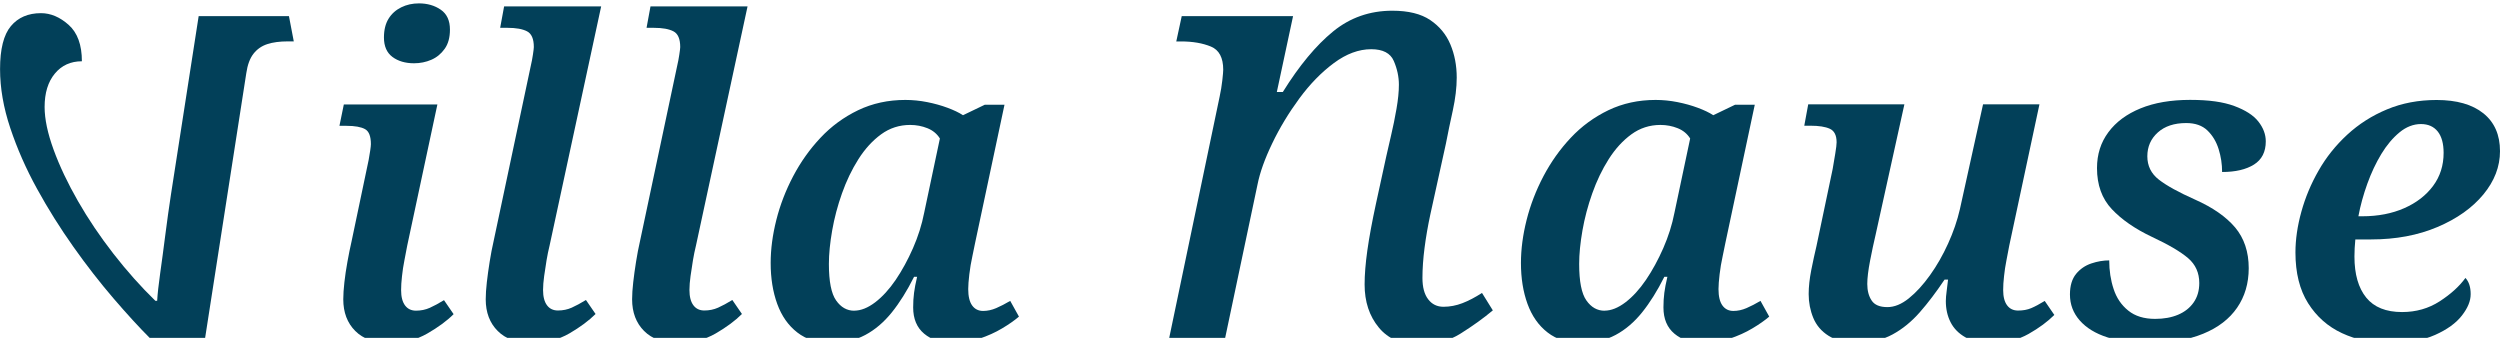
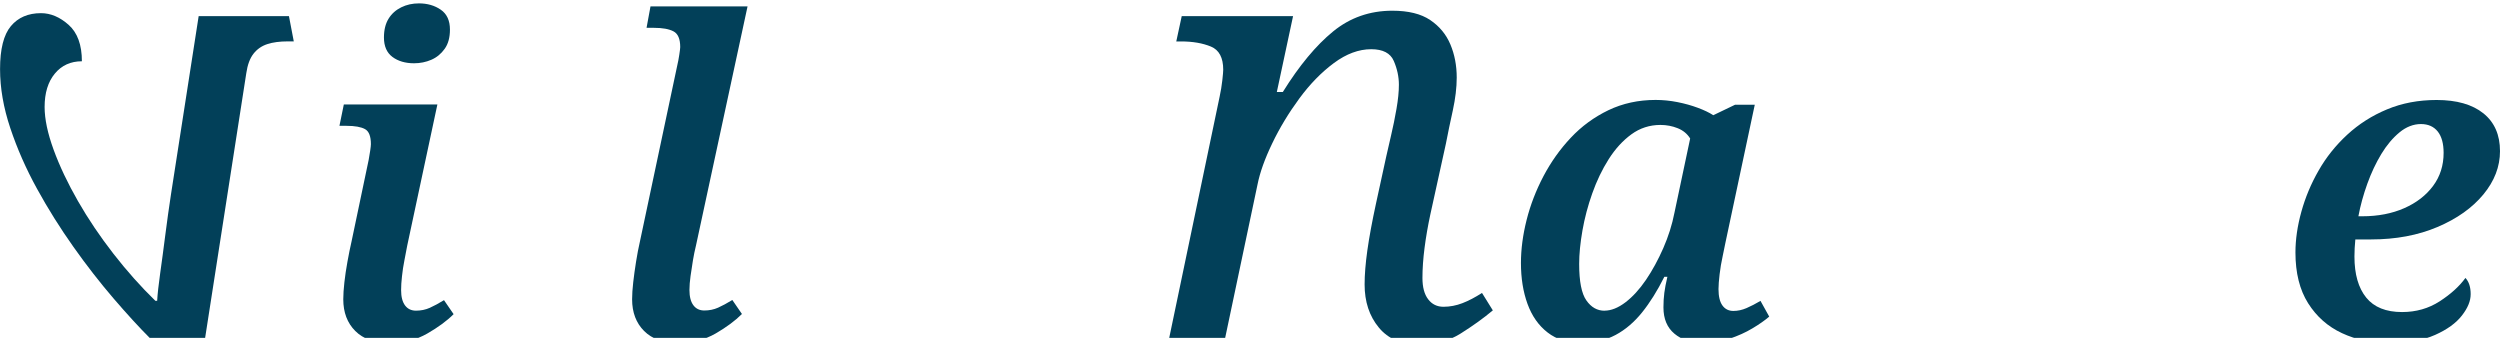
<svg xmlns="http://www.w3.org/2000/svg" version="1.1" width="222" height="30" viewBox="0 0 222 30">
  <svg width="222" height="31" viewBox="0 0 450 62" fill="none">
    <path d="M36.72 61.51L26.97 60.43C25.02 58.48 22.84 56.1 20.42 53.28C18 50.46 15.6 47.38 13.22 44.02C10.84 40.66 8.65 37.18 6.67 33.57C4.68 29.96 3.08 26.31 1.85 22.63C0.62 18.95 0.01 15.41 0.01 12.02C0.01 8.41 0.66 5.83 1.96 4.28C3.26 2.73 5.07 1.95 7.38 1.95C9.11 1.95 10.78 2.65 12.36 4.06C13.94 5.47 14.74 7.65 14.74 10.61C12.72 10.61 11.09 11.35 9.87 12.83C8.64 14.31 8.03 16.32 8.03 18.84C8.03 21.01 8.57 23.57 9.65 26.53C10.73 29.49 12.2 32.58 14.04 35.79C15.88 39 18.01 42.16 20.43 45.27C22.85 48.38 25.36 51.19 27.96 53.72H28.29C28.36 52.49 28.54 50.85 28.83 48.79C29.12 46.73 29.43 44.44 29.75 41.91C30.07 39.38 30.42 36.93 30.78 34.54L35.76 2.48H52.01L52.88 7.03H51.8C50.36 7.03 49.13 7.19 48.12 7.52C47.11 7.85 46.28 8.42 45.63 9.25C44.98 10.08 44.55 11.25 44.33 12.77L36.75 61.51H36.72Z" fill="#024059" />
    <path d="M70.12 61.32C67.45 61.32 65.39 60.6 63.95 59.16C62.51 57.72 61.79 55.82 61.79 53.46C61.79 52.57 61.86 51.55 61.99 50.39C62.12 49.24 62.3 48 62.54 46.69C62.78 45.38 63.02 44.15 63.29 42.99L66.36 28.36C66.46 27.78 66.56 27.22 66.64 26.67C66.72 26.12 66.76 25.74 66.76 25.53C66.76 24.11 66.41 23.21 65.7 22.82C64.99 22.43 63.88 22.23 62.36 22.23H61.1L61.89 18.38H78.73L73.3 43.79C73.14 44.63 72.97 45.52 72.79 46.46C72.6 47.4 72.46 48.35 72.36 49.29C72.25 50.23 72.2 51.07 72.2 51.81C72.2 53.02 72.44 53.93 72.91 54.56C73.38 55.19 74.04 55.5 74.88 55.5C75.77 55.5 76.6 55.33 77.36 54.99C78.12 54.65 78.97 54.19 79.92 53.61L81.65 56.13C80.44 57.34 78.86 58.5 76.89 59.63C74.92 60.76 72.68 61.32 70.16 61.32H70.12ZM74.53 10.97C72.96 10.97 71.66 10.59 70.64 9.83C69.62 9.07 69.11 7.9 69.11 6.33C69.11 4.97 69.39 3.84 69.94 2.95C70.49 2.06 71.25 1.38 72.22 0.9C73.19 0.42 74.25 0.19 75.41 0.19C76.93 0.19 78.24 0.57 79.34 1.33C80.44 2.09 80.99 3.28 80.99 4.91C80.99 6.33 80.68 7.48 80.04 8.37C79.41 9.26 78.61 9.92 77.64 10.34C76.67 10.76 75.63 10.97 74.53 10.97Z" fill="#024059" />
-     <path d="M95.69 61.32C93.07 61.32 91.03 60.6 89.59 59.16C88.15 57.72 87.43 55.82 87.43 53.46C87.43 52.57 87.5 51.55 87.63 50.39C87.76 49.24 87.93 48 88.14 46.69C88.35 45.38 88.58 44.15 88.85 42.99L95.54 11.44C95.7 10.76 95.83 10.08 95.93 9.39C96.03 8.71 96.09 8.26 96.09 8.05C96.09 6.58 95.68 5.64 94.87 5.22C94.06 4.8 92.89 4.59 91.37 4.59H90.03L90.74 0.73H108.21L98.93 43.76C98.72 44.6 98.54 45.49 98.38 46.43C98.22 47.37 98.08 48.32 97.95 49.26C97.82 50.2 97.75 51.04 97.75 51.78C97.75 52.99 97.99 53.9 98.46 54.53C98.93 55.16 99.59 55.47 100.43 55.47C101.32 55.47 102.15 55.3 102.91 54.96C103.67 54.62 104.52 54.16 105.47 53.58L107.2 56.1C105.99 57.31 104.42 58.47 102.48 59.6C100.54 60.73 98.28 61.29 95.71 61.29L95.69 61.32Z" fill="#024059" />
    <path d="M122.04 61.32C119.42 61.32 117.38 60.6 115.94 59.16C114.5 57.72 113.78 55.82 113.78 53.46C113.78 52.57 113.85 51.55 113.98 50.39C114.11 49.24 114.28 48 114.49 46.69C114.7 45.38 114.93 44.15 115.2 42.99L121.89 11.44C122.05 10.76 122.18 10.08 122.28 9.39C122.38 8.71 122.44 8.26 122.44 8.05C122.44 6.58 122.03 5.64 121.22 5.22C120.41 4.8 119.24 4.59 117.72 4.59H116.38L117.09 0.73H134.56L125.28 43.76C125.07 44.6 124.89 45.49 124.73 46.43C124.57 47.37 124.43 48.32 124.3 49.26C124.17 50.2 124.1 51.04 124.1 51.78C124.1 52.99 124.34 53.9 124.81 54.53C125.28 55.16 125.94 55.47 126.78 55.47C127.67 55.47 128.5 55.3 129.26 54.96C130.02 54.62 130.87 54.16 131.82 53.58L133.55 56.1C132.34 57.31 130.77 58.47 128.83 59.6C126.89 60.73 124.63 61.29 122.06 61.29L122.04 61.32Z" fill="#024059" />
-     <path d="M149.58 61.32C147.17 61.32 145.15 60.69 143.52 59.43C141.89 58.17 140.69 56.45 139.9 54.28C139.11 52.11 138.72 49.65 138.72 46.92C138.72 44.46 139.06 41.87 139.74 39.17C140.42 36.47 141.43 33.85 142.77 31.3C144.11 28.76 145.74 26.45 147.69 24.38C149.63 22.31 151.89 20.66 154.46 19.42C157.03 18.19 159.86 17.57 162.96 17.57C164.27 17.57 165.58 17.7 166.89 17.96C168.2 18.22 169.42 18.56 170.55 18.98C171.68 19.4 172.61 19.84 173.34 20.32L177.27 18.43H180.81L175.54 43.21C175.43 43.79 175.26 44.61 175.03 45.69C174.79 46.77 174.61 47.85 174.48 48.95C174.35 50.05 174.28 50.94 174.28 51.62C174.28 52.93 174.52 53.92 174.99 54.57C175.46 55.22 176.12 55.55 176.96 55.55C177.75 55.55 178.53 55.38 179.32 55.04C180.11 54.7 180.94 54.27 181.84 53.74L183.41 56.57C182.62 57.25 181.61 57.96 180.38 58.69C179.15 59.43 177.78 60.04 176.29 60.54C174.79 61.04 173.21 61.29 171.53 61.29C169.38 61.29 167.65 60.74 166.34 59.64C165.03 58.54 164.37 56.97 164.37 54.92C164.37 53.98 164.42 53.1 164.53 52.28C164.63 51.47 164.82 50.51 165.08 49.41H164.53C163.27 51.93 161.93 54.07 160.52 55.82C159.11 57.57 157.52 58.93 155.76 59.87C154 60.81 151.94 61.29 149.58 61.29V61.32ZM153.75 55.5C154.96 55.5 156.21 55 157.53 54C158.84 53 160.07 51.65 161.23 49.95C162.38 48.25 163.42 46.34 164.34 44.25C165.26 42.15 165.93 40.03 166.35 37.88L169.18 24.51C168.66 23.67 167.91 23.05 166.94 22.66C165.97 22.27 164.93 22.07 163.83 22.07C161.89 22.07 160.15 22.63 158.6 23.76C157.05 24.89 155.69 26.38 154.51 28.24C153.33 30.1 152.35 32.15 151.56 34.38C150.77 36.61 150.18 38.84 149.79 41.07C149.4 43.3 149.2 45.31 149.2 47.09C149.2 50.24 149.63 52.43 150.5 53.66C151.36 54.89 152.45 55.51 153.76 55.51L153.75 55.5Z" fill="#024059" />
    <path d="M255.49 61.62C252.31 61.62 249.87 60.59 248.18 58.53C246.48 56.47 245.63 53.89 245.63 50.79C245.63 49.06 245.79 47.02 246.12 44.67C246.45 42.32 246.97 39.49 247.69 36.17L249.53 27.72C249.75 26.71 250.04 25.45 250.4 23.93C250.76 22.41 251.08 20.83 251.37 19.16C251.66 17.5 251.8 16.06 251.8 14.83C251.8 13.39 251.49 11.96 250.88 10.55C250.27 9.14 248.91 8.44 246.82 8.44C244.58 8.44 242.34 9.27 240.1 10.93C237.86 12.59 235.78 14.72 233.87 17.32C231.96 19.92 230.33 22.61 229 25.39C227.66 28.17 226.78 30.64 226.35 32.81L220.5 60.54H210.43L219.53 17C219.75 15.99 219.91 15 220.02 14.02C220.13 13.05 220.18 12.41 220.18 12.13C220.18 9.96 219.44 8.57 217.96 7.96C216.48 7.35 214.69 7.04 212.6 7.04H211.73L212.71 2.49H232.75L229.83 16.14H230.91C233.87 11.37 236.89 7.75 239.95 5.25C243.01 2.75 246.57 1.51 250.62 1.51C253.51 1.51 255.78 2.07 257.44 3.19C259.1 4.31 260.31 5.77 261.07 7.58C261.83 9.39 262.21 11.37 262.21 13.54C262.21 15.34 261.97 17.31 261.51 19.44C261.04 21.57 260.62 23.57 260.26 25.45L257.45 38.23C257.02 40.25 256.67 42.24 256.42 44.19C256.17 46.14 256.04 47.95 256.04 49.61C256.04 51.27 256.38 52.55 257.07 53.45C257.75 54.35 258.68 54.8 259.83 54.8C260.98 54.8 262.12 54.58 263.24 54.15C264.36 53.72 265.53 53.1 266.76 52.31L268.71 55.45C266.98 56.9 265.04 58.28 262.91 59.62C260.78 60.96 258.31 61.62 255.49 61.62Z" fill="#024059" />
    <path d="M284.63 61.32C282.22 61.32 280.2 60.69 278.57 59.43C276.94 58.17 275.74 56.45 274.95 54.28C274.16 52.11 273.77 49.65 273.77 46.92C273.77 44.46 274.11 41.87 274.79 39.17C275.47 36.47 276.48 33.85 277.82 31.3C279.16 28.76 280.79 26.45 282.74 24.38C284.68 22.31 286.94 20.66 289.51 19.42C292.08 18.19 294.91 17.57 298.01 17.57C299.32 17.57 300.63 17.7 301.94 17.96C303.25 18.22 304.47 18.56 305.6 18.98C306.73 19.4 307.66 19.84 308.39 20.32L312.32 18.43H315.86L310.59 43.21C310.48 43.79 310.31 44.61 310.08 45.69C309.84 46.77 309.66 47.85 309.53 48.95C309.4 50.05 309.33 50.94 309.33 51.62C309.33 52.93 309.57 53.92 310.04 54.57C310.51 55.22 311.17 55.55 312.01 55.55C312.8 55.55 313.58 55.38 314.37 55.04C315.16 54.7 315.99 54.27 316.89 53.74L318.46 56.57C317.67 57.25 316.66 57.96 315.43 58.69C314.2 59.43 312.83 60.04 311.34 60.54C309.85 61.04 308.26 61.29 306.58 61.29C304.43 61.29 302.7 60.74 301.39 59.64C300.08 58.54 299.42 56.97 299.42 54.92C299.42 53.98 299.47 53.1 299.58 52.28C299.68 51.47 299.87 50.51 300.13 49.41H299.58C298.32 51.93 296.98 54.07 295.57 55.82C294.16 57.57 292.57 58.93 290.81 59.87C289.05 60.81 287 61.29 284.63 61.29V61.32ZM288.8 55.5C290.01 55.5 291.26 55 292.58 54C293.89 53 295.12 51.65 296.28 49.95C297.43 48.25 298.47 46.34 299.39 44.25C300.31 42.15 300.98 40.03 301.4 37.88L304.23 24.51C303.71 23.67 302.96 23.05 301.99 22.66C301.02 22.27 299.98 22.07 298.88 22.07C296.94 22.07 295.2 22.63 293.65 23.76C292.1 24.89 290.74 26.38 289.56 28.24C288.38 30.1 287.4 32.15 286.61 34.38C285.82 36.61 285.23 38.84 284.84 41.07C284.45 43.3 284.25 45.31 284.25 47.09C284.25 50.24 284.68 52.43 285.55 53.66C286.41 54.89 287.5 55.51 288.81 55.51L288.8 55.5Z" fill="#024059" />
-     <path d="M358.5 61.32C356.56 61.32 354.99 60.98 353.78 60.3C352.57 59.62 351.68 58.71 351.11 57.59C350.53 56.46 350.25 55.19 350.25 53.77C350.25 53.3 350.3 52.67 350.41 51.88C350.51 51.09 350.59 50.44 350.65 49.91H350.02C348.55 52.11 347.07 54.07 345.58 55.77C344.08 57.48 342.45 58.81 340.66 59.78C338.88 60.75 336.75 61.24 334.29 61.24C332.14 61.24 330.42 60.83 329.14 60.02C327.85 59.21 326.94 58.13 326.39 56.8C325.84 55.46 325.56 54.03 325.56 52.51C325.56 51.2 325.72 49.76 326.03 48.18C326.34 46.6 326.66 45.17 326.97 43.85L329.88 30C330.04 29.11 330.19 28.18 330.35 27.21C330.51 26.24 330.59 25.57 330.59 25.2C330.59 23.94 330.18 23.13 329.37 22.76C328.56 22.39 327.39 22.21 325.87 22.21H324.77L325.48 18.36H342.79L337.6 41.88C337.29 43.19 336.96 44.73 336.62 46.48C336.28 48.24 336.11 49.64 336.11 50.69C336.11 51.9 336.37 52.89 336.9 53.68C337.42 54.47 338.37 54.86 339.73 54.86C340.99 54.86 342.27 54.34 343.58 53.29C344.89 52.24 346.16 50.85 347.4 49.12C348.64 47.39 349.72 45.49 350.66 43.42C351.6 41.35 352.31 39.29 352.78 37.24L356.95 18.36H367.1L361.67 43.77C361.51 44.61 361.34 45.5 361.16 46.44C360.97 47.38 360.83 48.33 360.73 49.27C360.62 50.21 360.57 51.05 360.57 51.79C360.57 53 360.81 53.91 361.28 54.54C361.75 55.17 362.41 55.48 363.25 55.48C364.14 55.48 364.93 55.34 365.61 55.05C366.29 54.76 367.11 54.33 368.05 53.75L369.78 56.27C368.57 57.48 367.03 58.62 365.14 59.69C363.25 60.76 361.05 61.3 358.53 61.3L358.5 61.32Z" fill="#024059" />
-     <path d="M386.75 61.32C383.92 61.32 381.44 60.98 379.32 60.3C377.2 59.62 375.54 58.61 374.36 57.27C373.18 55.93 372.59 54.37 372.59 52.59C372.59 51.02 372.96 49.79 373.69 48.89C374.42 48 375.34 47.37 376.44 47C377.54 46.63 378.62 46.45 379.66 46.45C379.66 48.29 379.92 50 380.45 51.6C380.97 53.2 381.85 54.5 383.09 55.49C384.32 56.49 385.94 56.98 387.93 56.98C389.5 56.98 390.88 56.73 392.06 56.23C393.24 55.73 394.17 55 394.85 54.03C395.53 53.06 395.87 51.89 395.87 50.53C395.87 48.69 395.2 47.2 393.86 46.05C392.52 44.9 390.33 43.61 387.29 42.19C384.3 40.77 381.91 39.12 380.13 37.23C378.35 35.34 377.46 32.88 377.46 29.83C377.46 27.37 378.14 25.22 379.51 23.38C380.87 21.54 382.8 20.11 385.29 19.09C387.78 18.07 390.76 17.56 394.22 17.56C397.68 17.56 400.17 17.93 402.17 18.66C404.16 19.4 405.61 20.32 406.5 21.45C407.39 22.58 407.84 23.77 407.84 25.03C407.84 26.92 407.13 28.31 405.72 29.2C404.3 30.09 402.39 30.54 399.98 30.54C399.98 29.12 399.77 27.75 399.35 26.41C398.93 25.07 398.26 23.96 397.34 23.07C396.42 22.18 395.15 21.73 393.52 21.73C391.37 21.73 389.67 22.29 388.41 23.42C387.15 24.55 386.52 25.98 386.52 27.71C386.52 29.44 387.21 30.84 388.6 31.92C389.99 33 392.15 34.19 395.09 35.5C398.29 36.92 400.7 38.6 402.33 40.53C403.95 42.47 404.77 44.91 404.77 47.85C404.77 50.58 404.07 52.95 402.68 54.97C401.29 56.99 399.26 58.55 396.58 59.65C393.91 60.75 390.63 61.3 386.75 61.3V61.32Z" fill="#024059" />
    <path d="M429.86 61.32C426.87 61.32 424.1 60.73 421.56 59.55C419.02 58.37 416.98 56.57 415.46 54.16C413.94 51.75 413.18 48.71 413.18 45.03C413.18 42.72 413.53 40.28 414.24 37.71C414.95 35.14 415.98 32.66 417.35 30.28C418.71 27.89 420.43 25.74 422.5 23.83C424.57 21.92 426.96 20.39 429.66 19.27C432.36 18.14 435.34 17.58 438.59 17.58C442.21 17.58 445.01 18.38 447.01 19.98C449 21.58 450 23.85 450 26.79C450 29.57 449 32.17 447.01 34.58C445.02 36.99 442.26 38.95 438.75 40.44C435.24 41.93 431.25 42.68 426.79 42.68H423.96C423.91 43.2 423.87 43.73 423.84 44.25C423.81 44.77 423.8 45.27 423.8 45.75C423.8 48.95 424.51 51.41 425.92 53.15C427.33 54.89 429.49 55.75 432.37 55.75C434.89 55.75 437.14 55.11 439.14 53.82C441.13 52.53 442.68 51.13 443.78 49.61C444.41 50.29 444.72 51.26 444.72 52.52C444.72 53.78 444.2 55.01 443.15 56.37C442.1 57.73 440.49 58.9 438.31 59.87C436.13 60.84 433.31 61.33 429.85 61.33L429.86 61.32ZM425.22 38.51C428.05 38.51 430.57 38.02 432.77 37.05C434.97 36.08 436.7 34.74 437.96 33.04C439.22 31.34 439.85 29.36 439.85 27.1C439.85 25.42 439.5 24.14 438.79 23.25C438.08 22.36 437.07 21.91 435.76 21.91C434.45 21.91 433.11 22.41 431.91 23.41C430.7 24.41 429.61 25.7 428.64 27.3C427.67 28.9 426.83 30.68 426.12 32.65C425.41 34.62 424.87 36.57 424.51 38.51H425.22Z" fill="#024059" />
  </svg>
</svg>